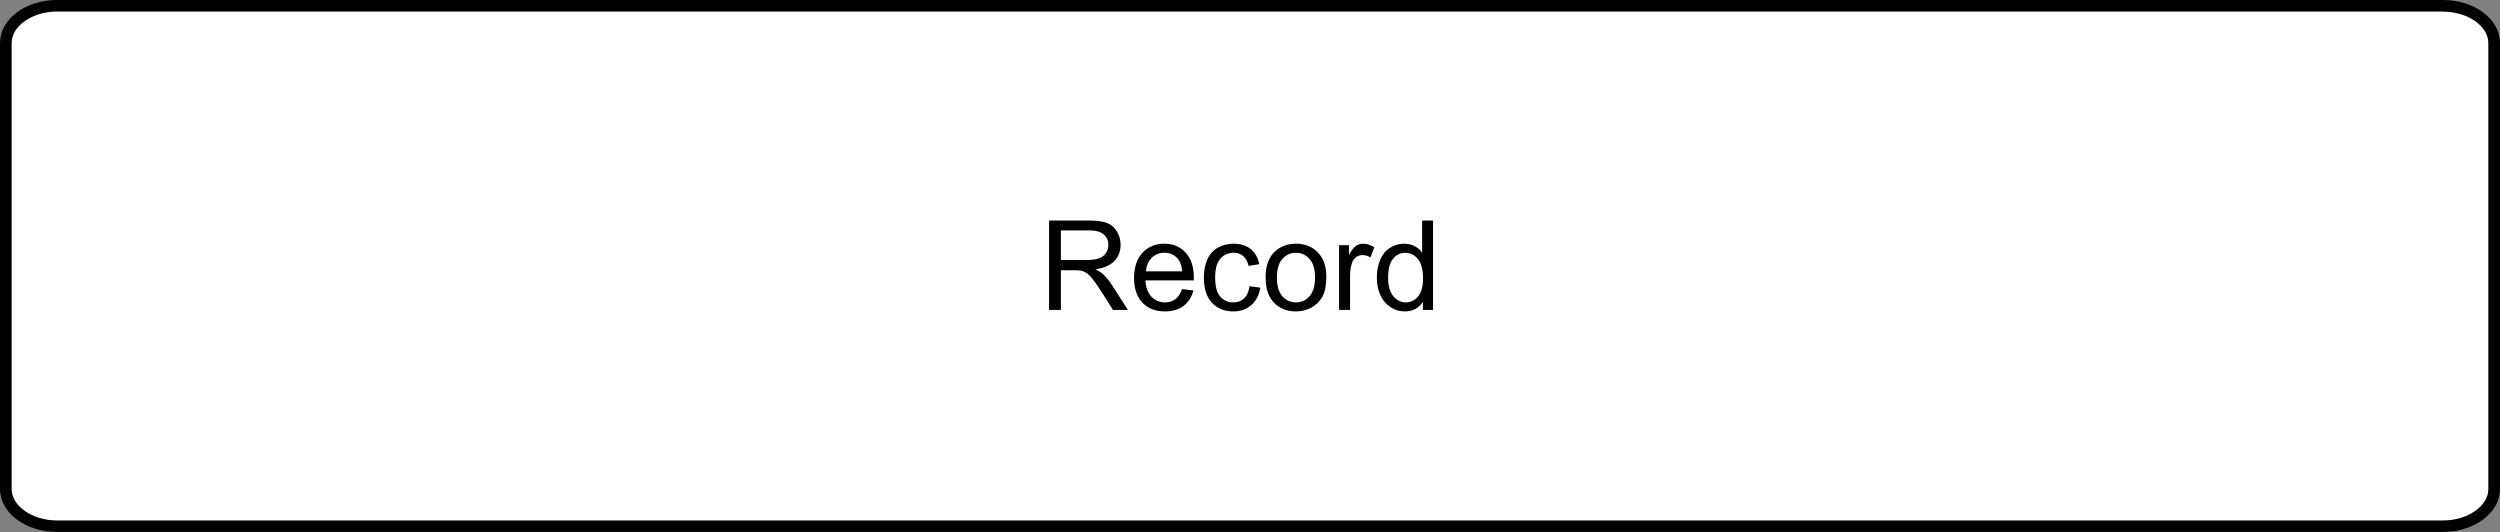
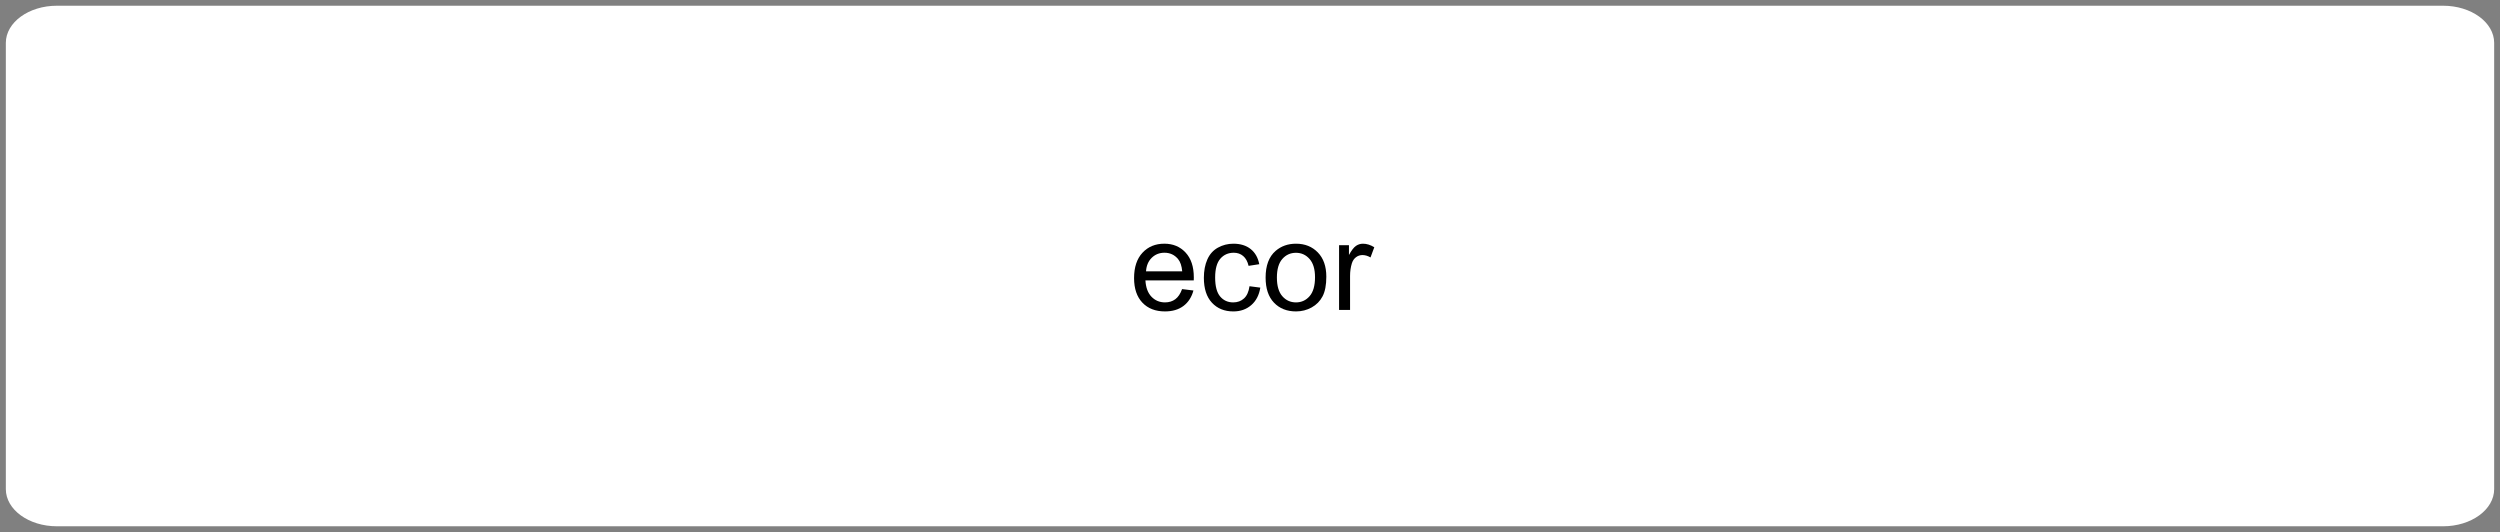
<svg xmlns="http://www.w3.org/2000/svg" version="1.1" id="レイヤー_1" x="0px" y="0px" width="240.08px" height="51.09px" viewBox="0 0 240.08 51.09" style="enable-background:new 0 0 240.08 51.09;" xml:space="preserve">
  <rect x="0" y="0" width="240.08" height="51.09" fill="#808080" stroke="none" />
  <style type="text/css">
	.st0{fill:#FFFFFF;}
</style>
  <g>
    <path class="st0" d="M5.46,50.54c-2.7,0-4.9-1.6-4.9-3.57V4.12c0-1.97,2.2-3.57,4.9-3.57h229.16c2.7,0,4.9,1.6,4.9,3.57v42.85   c0,1.97-2.2,3.57-4.9,3.57C234.62,50.54,5.46,50.54,5.46,50.54z" />
-     <path d="M234.62,1.12c2.35,0,4.34,1.38,4.34,3.01v42.84c0,1.63-1.99,3.01-4.34,3.01H5.46c-2.35,0-4.34-1.38-4.34-3.01V4.12   c0-1.63,1.99-3.01,4.34-3.01h229.16 M234.62,0H5.46C2.44,0,0,1.85,0,4.12v42.84c0,2.28,2.44,4.12,5.46,4.12h229.16   c3.01,0,5.46-1.85,5.46-4.12V4.12C240.08,1.85,237.63,0,234.62,0L234.62,0z" />
  </g>
  <g>
-     <path d="M100.745,29.766v-8.589h3.809c0.766,0,1.348,0.077,1.746,0.231s0.717,0.427,0.955,0.817s0.357,0.822,0.357,1.295   c0,0.609-0.197,1.123-0.592,1.541s-1.004,0.684-1.828,0.797c0.301,0.145,0.529,0.287,0.686,0.428   c0.332,0.305,0.646,0.685,0.943,1.142l1.494,2.338h-1.43l-1.137-1.787c-0.332-0.516-0.605-0.91-0.82-1.183   c-0.215-0.273-0.407-0.465-0.577-0.574s-0.343-0.186-0.519-0.229c-0.129-0.027-0.34-0.041-0.633-0.041h-1.318v3.814H100.745z    M101.881,24.968h2.443c0.52,0,0.926-0.054,1.219-0.161s0.516-0.279,0.668-0.516s0.229-0.493,0.229-0.771   c0-0.406-0.147-0.74-0.442-1.002s-0.761-0.393-1.397-0.393h-2.719V24.968z" />
    <path d="M113.518,27.762l1.09,0.135c-0.172,0.637-0.49,1.131-0.955,1.482s-1.059,0.527-1.781,0.527c-0.91,0-1.632-0.28-2.165-0.841   s-0.8-1.347-0.8-2.358c0-1.047,0.27-1.859,0.809-2.438s1.238-0.867,2.098-0.867c0.832,0,1.512,0.283,2.039,0.85   s0.791,1.363,0.791,2.391c0,0.062-0.002,0.156-0.006,0.281h-4.641c0.039,0.684,0.232,1.207,0.58,1.57s0.781,0.545,1.301,0.545   c0.387,0,0.717-0.102,0.99-0.305S113.358,28.207,113.518,27.762z M110.055,26.057h3.475c-0.047-0.523-0.18-0.916-0.398-1.178   c-0.336-0.406-0.771-0.609-1.307-0.609c-0.484,0-0.892,0.162-1.222,0.486S110.09,25.515,110.055,26.057z" />
    <path d="M119.993,27.487l1.037,0.135c-0.113,0.715-0.403,1.274-0.87,1.679s-1.04,0.606-1.72,0.606   c-0.852,0-1.536-0.278-2.054-0.835s-0.776-1.354-0.776-2.393c0-0.672,0.111-1.26,0.334-1.764s0.562-0.882,1.017-1.134   s0.95-0.378,1.485-0.378c0.676,0,1.229,0.171,1.658,0.513s0.705,0.827,0.826,1.456l-1.025,0.158   c-0.098-0.418-0.271-0.732-0.519-0.943s-0.548-0.316-0.899-0.316c-0.531,0-0.963,0.19-1.295,0.571s-0.498,0.983-0.498,1.808   c0,0.835,0.16,1.443,0.48,1.822s0.738,0.568,1.254,0.568c0.414,0,0.76-0.127,1.037-0.381S119.918,28.014,119.993,27.487z" />
    <path d="M121.539,26.655c0-1.152,0.32-2.006,0.961-2.561c0.535-0.461,1.188-0.691,1.957-0.691c0.855,0,1.555,0.28,2.098,0.841   s0.814,1.335,0.814,2.323c0,0.8-0.12,1.43-0.36,1.889s-0.59,0.815-1.049,1.069s-0.96,0.381-1.503,0.381   c-0.871,0-1.575-0.279-2.112-0.838S121.539,27.705,121.539,26.655z M122.623,26.655c0,0.796,0.174,1.393,0.521,1.79   s0.785,0.595,1.312,0.595c0.523,0,0.959-0.199,1.307-0.598s0.521-1.006,0.521-1.822c0-0.77-0.175-1.353-0.524-1.749   s-0.784-0.595-1.304-0.595c-0.527,0-0.965,0.197-1.312,0.592S122.623,25.858,122.623,26.655z" />
    <path d="M128.594,29.766v-6.222h0.949v0.943c0.242-0.441,0.466-0.732,0.671-0.873s0.431-0.211,0.677-0.211   c0.355,0,0.717,0.113,1.084,0.34l-0.363,0.979c-0.258-0.152-0.516-0.229-0.773-0.229c-0.23,0-0.438,0.069-0.621,0.208   s-0.314,0.331-0.393,0.577c-0.117,0.375-0.176,0.785-0.176,1.23v3.257H128.594z" />
-     <path d="M136.639,29.766v-0.785c-0.395,0.617-0.975,0.926-1.74,0.926c-0.496,0-0.952-0.137-1.368-0.41s-0.738-0.655-0.967-1.146   s-0.343-1.054-0.343-1.69c0-0.621,0.104-1.185,0.311-1.69s0.518-0.894,0.932-1.163s0.877-0.404,1.389-0.404   c0.375,0,0.709,0.079,1.002,0.237s0.531,0.364,0.715,0.618v-3.082h1.049v8.589H136.639z M133.305,26.661   c0,0.796,0.168,1.392,0.504,1.787s0.732,0.592,1.189,0.592c0.461,0,0.853-0.188,1.175-0.565s0.483-0.952,0.483-1.725   c0-0.852-0.164-1.477-0.492-1.875s-0.732-0.598-1.213-0.598c-0.469,0-0.86,0.191-1.175,0.574S133.305,25.837,133.305,26.661z" />
  </g>
</svg>